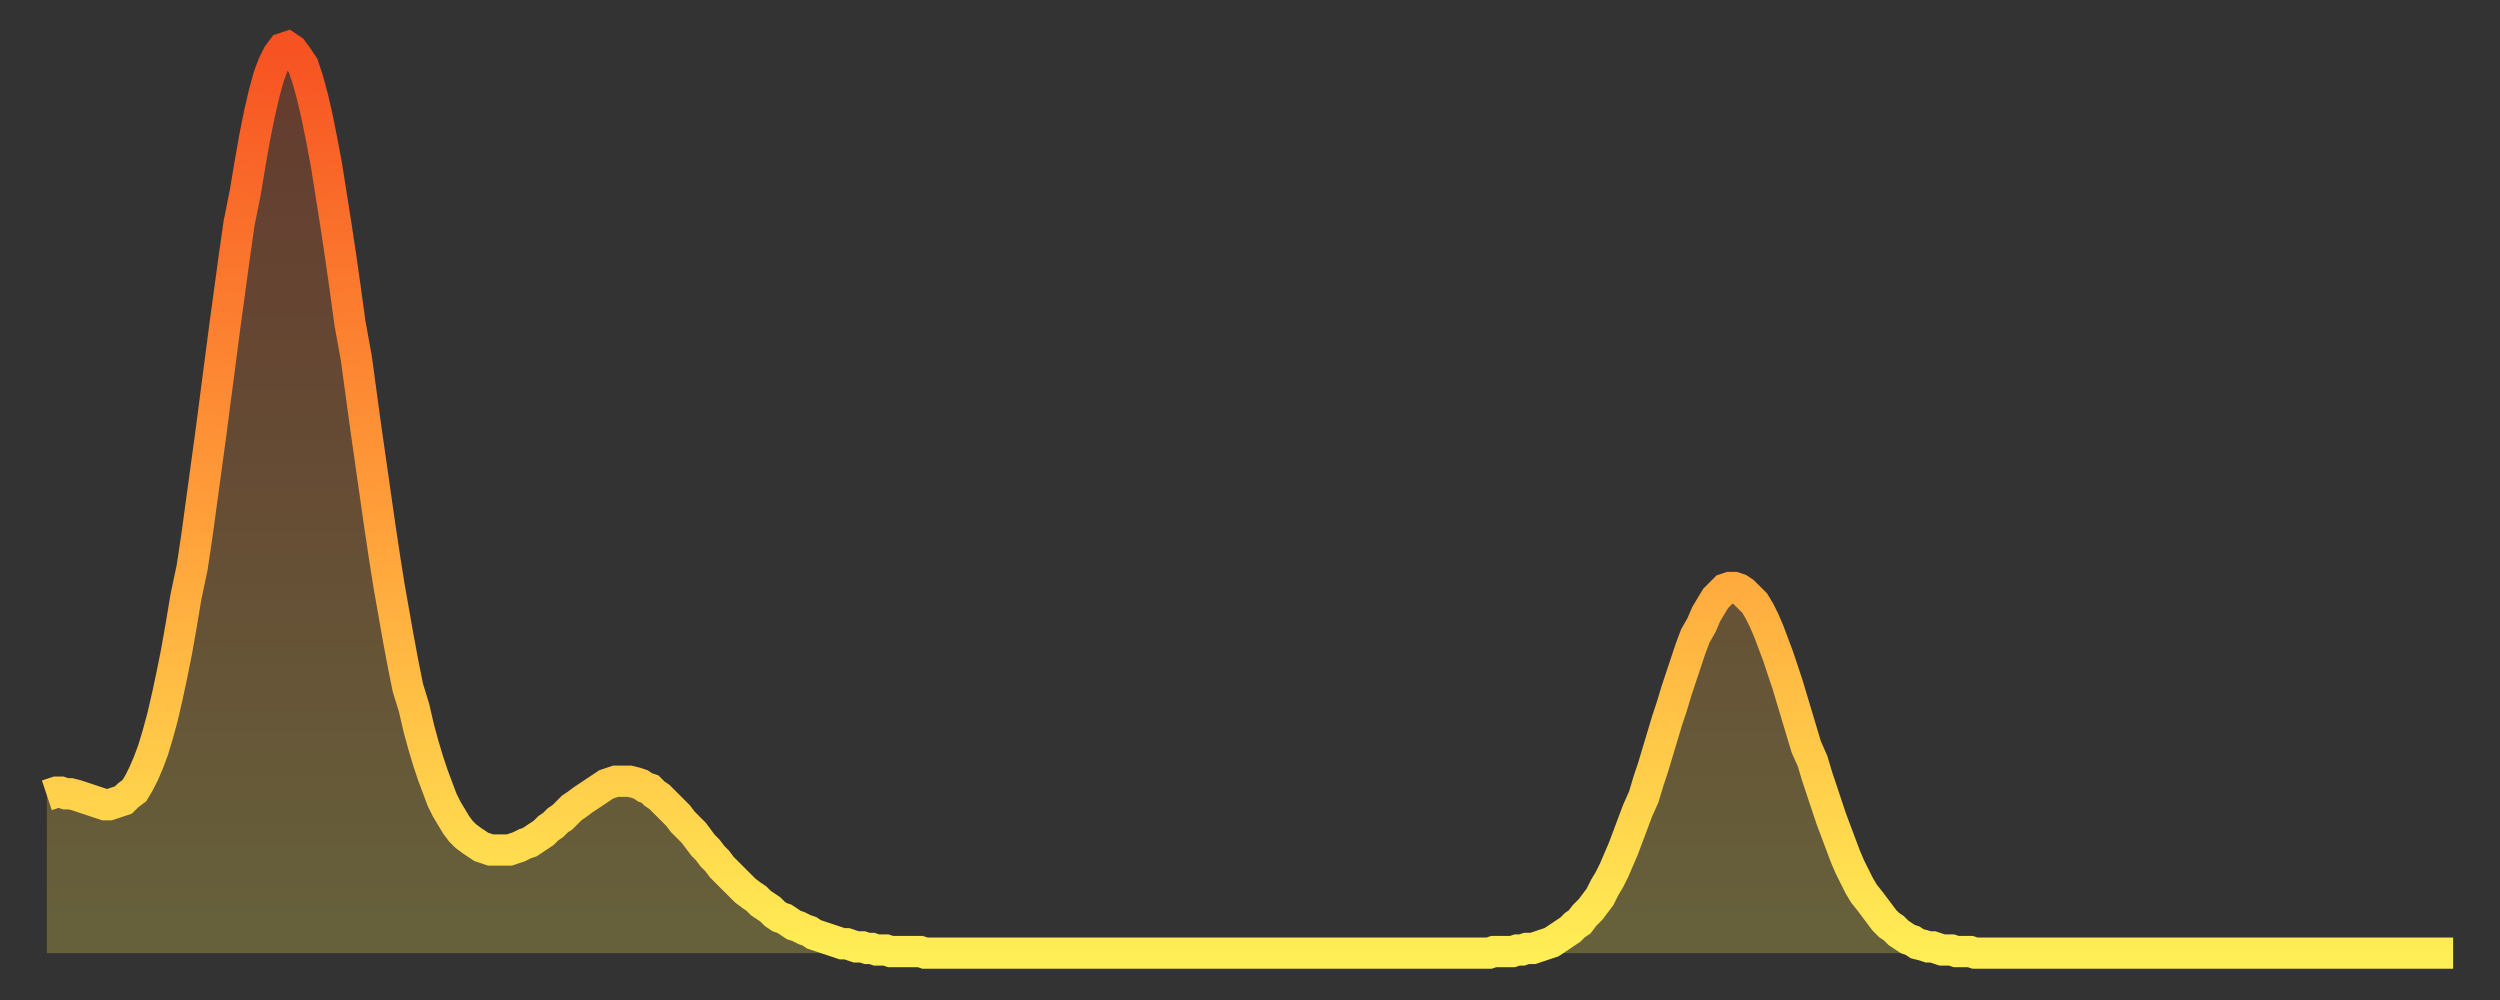
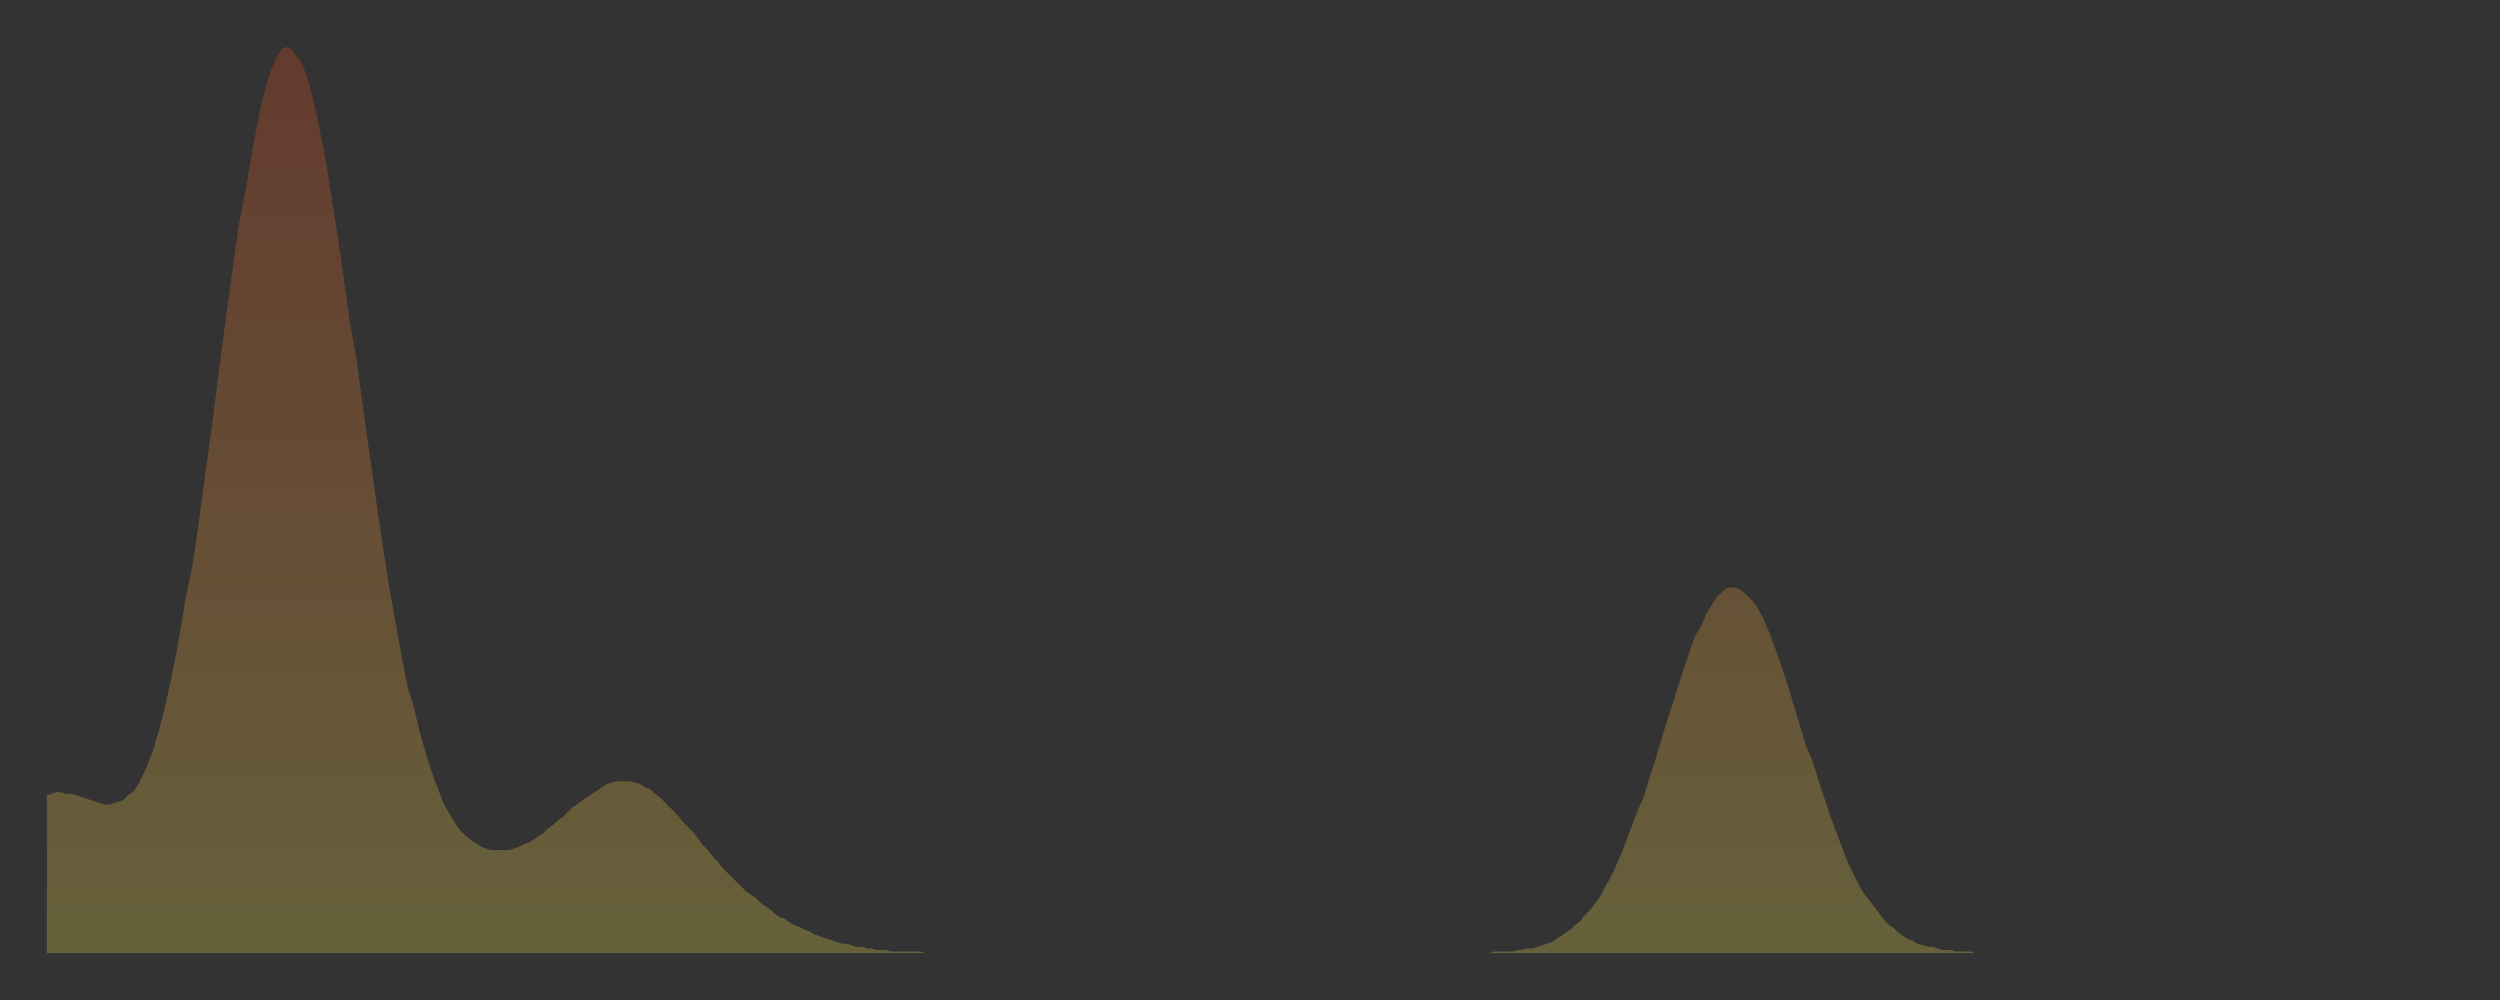
<svg xmlns="http://www.w3.org/2000/svg" baseProfile="full" height="64" version="1.1" width="160">
  <rect width="100%" height="100%" fill="#333333" stroke="none" />
  <defs>
    <linearGradient id="id1683300" x1="0" x2="0" y1="0" y2="1">
      <stop offset="0%" stop-color="#f75222" />
      <stop offset="50%" stop-color="#ff9c39" />
      <stop offset="100%" stop-color="#ffee55" />
    </linearGradient>
  </defs>
  <g transform="translate(3,3)">
    <g>
-       <path d="M 0.0 47.9 0.3 47.8 0.6 47.7 0.9 47.7 1.2 47.8 1.5 47.8 1.9 47.9 2.2 48.0 2.5 48.1 2.8 48.2 3.1 48.3 3.4 48.4 3.7 48.5 4.0 48.5 4.3 48.4 4.6 48.3 4.9 48.2 5.2 47.9 5.6 47.6 5.9 47.1 6.2 46.5 6.5 45.8 6.8 45.0 7.1 44.0 7.4 42.9 7.7 41.6 8.0 40.2 8.3 38.7 8.6 37.0 8.9 35.2 9.3 33.3 9.6 31.3 9.9 29.1 10.2 26.9 10.5 24.7 10.8 22.4 11.1 20.1 11.4 17.8 11.7 15.6 12.0 13.4 12.3 11.3 12.7 9.3 13.0 7.5 13.3 5.8 13.6 4.3 13.9 3.0 14.2 1.9 14.5 1.1 14.8 0.5 15.1 0.1 15.4 0.0 15.7 0.2 16.0 0.6 16.4 1.2 16.7 2.1 17.0 3.2 17.3 4.5 17.6 6.0 17.9 7.6 18.2 9.5 18.5 11.4 18.8 13.4 19.1 15.5 19.4 17.7 19.8 19.9 20.1 22.1 20.4 24.3 20.7 26.4 21.0 28.5 21.3 30.6 21.6 32.6 21.9 34.5 22.2 36.2 22.5 37.9 22.8 39.5 23.1 41.0 23.5 42.3 23.8 43.6 24.1 44.7 24.4 45.7 24.7 46.6 25.0 47.4 25.3 48.2 25.6 48.8 25.9 49.3 26.2 49.8 26.5 50.2 26.8 50.5 27.2 50.8 27.5 51.0 27.8 51.2 28.1 51.3 28.4 51.4 28.7 51.4 29.0 51.4 29.3 51.4 29.6 51.4 29.9 51.3 30.2 51.2 30.6 51.0 30.9 50.9 31.2 50.7 31.5 50.5 31.8 50.3 32.1 50.0 32.4 49.8 32.7 49.5 33.0 49.3 33.3 49.0 33.6 48.7 33.9 48.5 34.3 48.2 34.6 48.0 34.9 47.8 35.2 47.6 35.5 47.4 35.8 47.2 36.1 47.1 36.4 47.0 36.7 47.0 37.0 47.0 37.3 47.0 37.7 47.1 38.0 47.2 38.3 47.4 38.6 47.5 38.9 47.8 39.2 48.0 39.5 48.3 39.8 48.6 40.1 48.9 40.4 49.2 40.7 49.6 41.0 49.9 41.4 50.3 41.7 50.7 42.0 51.1 42.3 51.4 42.6 51.8 42.9 52.1 43.2 52.5 43.5 52.8 43.8 53.1 44.1 53.4 44.4 53.7 44.7 54.0 45.1 54.3 45.4 54.5 45.7 54.8 46.0 55.0 46.3 55.2 46.6 55.5 46.9 55.7 47.2 55.8 47.5 56.0 47.8 56.2 48.1 56.3 48.5 56.5 48.8 56.6 49.1 56.8 49.4 56.9 49.7 57.0 50.0 57.1 50.3 57.2 50.6 57.3 50.9 57.4 51.2 57.4 51.5 57.5 51.8 57.6 52.2 57.6 52.5 57.7 52.8 57.7 53.1 57.8 53.4 57.8 53.7 57.8 54.0 57.9 54.3 57.9 54.6 57.9 54.9 57.9 55.2 57.9 55.6 57.9 55.9 57.9 56.2 58.0 56.5 58.0 56.8 58.0 57.1 58.0 57.4 58.0 57.7 58.0 58.0 58.0 58.3 58.0 58.6 58.0 58.9 58.0 59.3 58.0 59.6 58.0 59.9 58.0 60.2 58.0 60.5 58.0 60.8 58.0 61.1 58.0 61.4 58.0 61.7 58.0 62.0 58.0 62.3 58.0 62.6 58.0 63.0 58.0 63.3 58.0 63.6 58.0 63.9 58.0 64.2 58.0 64.5 58.0 64.8 58.0 65.1 58.0 65.4 58.0 65.7 58.0 66.0 58.0 66.4 58.0 66.7 58.0 67.0 58.0 67.3 58.0 67.6 58.0 67.9 58.0 68.2 58.0 68.5 58.0 68.8 58.0 69.1 58.0 69.4 58.0 69.7 58.0 70.1 58.0 70.4 58.0 70.7 58.0 71.0 58.0 71.3 58.0 71.6 58.0 71.9 58.0 72.2 58.0 72.5 58.0 72.8 58.0 73.1 58.0 73.5 58.0 73.8 58.0 74.1 58.0 74.4 58.0 74.7 58.0 75.0 58.0 75.3 58.0 75.6 58.0 75.9 58.0 76.2 58.0 76.5 58.0 76.8 58.0 77.2 58.0 77.5 58.0 77.8 58.0 78.1 58.0 78.4 58.0 78.7 58.0 79.0 58.0 79.3 58.0 79.6 58.0 79.9 58.0 80.2 58.0 80.5 58.0 80.9 58.0 81.2 58.0 81.5 58.0 81.8 58.0 82.1 58.0 82.4 58.0 82.7 58.0 83.0 58.0 83.3 58.0 83.6 58.0 83.9 58.0 84.3 58.0 84.6 58.0 84.9 58.0 85.2 58.0 85.5 58.0 85.8 58.0 86.1 58.0 86.4 58.0 86.7 58.0 87.0 58.0 87.3 58.0 87.6 58.0 88.0 58.0 88.3 58.0 88.6 58.0 88.9 58.0 89.2 58.0 89.5 58.0 89.8 58.0 90.1 58.0 90.4 58.0 90.7 58.0 91.0 58.0 91.4 58.0 91.7 58.0 92.0 58.0 92.3 58.0 92.6 57.9 92.9 57.9 93.2 57.9 93.5 57.9 93.8 57.9 94.1 57.8 94.4 57.8 94.7 57.7 95.1 57.7 95.4 57.6 95.7 57.5 96.0 57.4 96.3 57.3 96.6 57.1 96.9 56.9 97.2 56.7 97.5 56.5 97.8 56.2 98.1 56.0 98.4 55.6 98.8 55.2 99.1 54.8 99.4 54.4 99.7 53.8 100.0 53.3 100.3 52.7 100.6 52.0 100.9 51.3 101.2 50.5 101.5 49.7 101.8 48.9 102.2 48.0 102.5 47.0 102.8 46.1 103.1 45.1 103.4 44.1 103.7 43.1 104.0 42.2 104.3 41.2 104.6 40.3 104.9 39.4 105.2 38.5 105.5 37.7 105.9 37.0 106.2 36.3 106.5 35.8 106.8 35.3 107.1 35.0 107.4 34.7 107.7 34.6 108.0 34.6 108.3 34.7 108.6 34.9 108.9 35.2 109.3 35.6 109.6 36.1 109.9 36.7 110.2 37.4 110.5 38.2 110.8 39.0 111.1 39.9 111.4 40.8 111.7 41.8 112.0 42.8 112.3 43.8 112.6 44.8 113.0 45.7 113.3 46.7 113.6 47.6 113.9 48.5 114.2 49.4 114.5 50.2 114.8 51.0 115.1 51.8 115.4 52.5 115.7 53.1 116.0 53.7 116.3 54.2 116.7 54.7 117.0 55.1 117.3 55.5 117.6 55.9 117.9 56.2 118.2 56.4 118.5 56.7 118.8 56.9 119.1 57.1 119.4 57.2 119.7 57.4 120.1 57.5 120.4 57.6 120.7 57.6 121.0 57.7 121.3 57.8 121.6 57.8 121.9 57.8 122.2 57.9 122.5 57.9 122.8 57.9 123.1 57.9 123.4 58.0 123.8 58.0 124.1 58.0 124.4 58.0 124.7 58.0 125.0 58.0 125.3 58.0 125.6 58.0 125.9 58.0 126.2 58.0 126.5 58.0 126.8 58.0 127.2 58.0 127.5 58.0 127.8 58.0 128.1 58.0 128.4 58.0 128.7 58.0 129.0 58.0 129.3 58.0 129.6 58.0 129.9 58.0 130.2 58.0 130.5 58.0 130.9 58.0 131.2 58.0 131.5 58.0 131.8 58.0 132.1 58.0 132.4 58.0 132.7 58.0 133.0 58.0 133.3 58.0 133.6 58.0 133.9 58.0 134.2 58.0 134.6 58.0 134.9 58.0 135.2 58.0 135.5 58.0 135.8 58.0 136.1 58.0 136.4 58.0 136.7 58.0 137.0 58.0 137.3 58.0 137.6 58.0 138.0 58.0 138.3 58.0 138.6 58.0 138.9 58.0 139.2 58.0 139.5 58.0 139.8 58.0 140.1 58.0 140.4 58.0 140.7 58.0 141.0 58.0 141.3 58.0 141.7 58.0 142.0 58.0 142.3 58.0 142.6 58.0 142.9 58.0 143.2 58.0 143.5 58.0 143.8 58.0 144.1 58.0 144.4 58.0 144.7 58.0 145.1 58.0 145.4 58.0 145.7 58.0 146.0 58.0 146.3 58.0 146.6 58.0 146.9 58.0 147.2 58.0 147.5 58.0 147.8 58.0 148.1 58.0 148.4 58.0 148.8 58.0 149.1 58.0 149.4 58.0 149.7 58.0 150.0 58.0 150.3 58.0 150.6 58.0 150.9 58.0 151.2 58.0 151.5 58.0 151.8 58.0 152.1 58.0 152.5 58.0 152.8 58.0 153.1 58.0 153.4 58.0 153.7 58.0 154.0 58.0" fill="none" id="graph-curve" opacity="1" stroke="url(#id1683300)" stroke-width="2" />
      <path d="M 0 58 L 0.0 47.9 0.3 47.8 0.6 47.7 0.9 47.7 1.2 47.8 1.5 47.8 1.9 47.9 2.2 48.0 2.5 48.1 2.8 48.2 3.1 48.3 3.4 48.4 3.7 48.5 4.0 48.5 4.3 48.4 4.6 48.3 4.9 48.2 5.2 47.9 5.6 47.6 5.9 47.1 6.2 46.5 6.5 45.8 6.8 45.0 7.1 44.0 7.4 42.9 7.7 41.6 8.0 40.2 8.3 38.7 8.6 37.0 8.9 35.2 9.3 33.3 9.6 31.3 9.9 29.1 10.2 26.9 10.5 24.7 10.8 22.4 11.1 20.1 11.4 17.8 11.7 15.6 12.0 13.4 12.3 11.3 12.7 9.3 13.0 7.5 13.3 5.8 13.6 4.3 13.9 3.0 14.2 1.9 14.5 1.1 14.8 0.5 15.1 0.1 15.4 0.0 15.7 0.2 16.0 0.6 16.4 1.2 16.7 2.1 17.0 3.2 17.3 4.5 17.6 6.0 17.9 7.6 18.2 9.5 18.5 11.4 18.8 13.4 19.1 15.5 19.4 17.7 19.8 19.9 20.1 22.1 20.4 24.3 20.7 26.4 21.0 28.5 21.3 30.6 21.6 32.6 21.9 34.5 22.2 36.2 22.5 37.9 22.8 39.5 23.1 41.0 23.5 42.3 23.8 43.6 24.1 44.7 24.4 45.7 24.7 46.6 25.0 47.4 25.3 48.2 25.6 48.8 25.9 49.3 26.2 49.8 26.5 50.2 26.8 50.5 27.2 50.8 27.5 51.0 27.8 51.2 28.1 51.3 28.4 51.4 28.7 51.4 29.0 51.4 29.3 51.4 29.6 51.4 29.9 51.3 30.2 51.2 30.6 51.0 30.9 50.9 31.2 50.7 31.5 50.5 31.8 50.3 32.1 50.0 32.4 49.8 32.7 49.5 33.0 49.3 33.3 49.0 33.6 48.7 33.9 48.5 34.3 48.2 34.6 48.0 34.9 47.8 35.2 47.6 35.5 47.4 35.8 47.2 36.1 47.1 36.4 47.0 36.7 47.0 37.0 47.0 37.3 47.0 37.7 47.1 38.0 47.2 38.3 47.4 38.6 47.5 38.9 47.8 39.2 48.0 39.5 48.3 39.8 48.6 40.1 48.9 40.4 49.2 40.7 49.6 41.0 49.9 41.4 50.3 41.7 50.7 42.0 51.1 42.3 51.4 42.6 51.8 42.9 52.1 43.2 52.5 43.5 52.8 43.8 53.1 44.1 53.4 44.4 53.7 44.7 54.0 45.1 54.3 45.4 54.5 45.7 54.8 46.0 55.0 46.3 55.2 46.6 55.5 46.9 55.7 47.2 55.8 47.5 56.0 47.8 56.2 48.1 56.3 48.5 56.5 48.8 56.6 49.1 56.8 49.4 56.9 49.7 57.0 50.0 57.1 50.3 57.2 50.6 57.3 50.9 57.4 51.2 57.4 51.5 57.5 51.8 57.6 52.2 57.6 52.5 57.7 52.8 57.7 53.1 57.8 53.4 57.8 53.7 57.8 54.0 57.9 54.3 57.9 54.6 57.9 54.9 57.9 55.2 57.9 55.6 57.9 55.9 57.9 56.2 58.0 56.5 58.0 56.8 58.0 57.1 58.0 57.4 58.0 57.7 58.0 58.0 58.0 58.3 58.0 58.6 58.0 58.9 58.0 59.3 58.0 59.6 58.0 59.9 58.0 60.2 58.0 60.5 58.0 60.8 58.0 61.1 58.0 61.4 58.0 61.7 58.0 62.0 58.0 62.3 58.0 62.6 58.0 63.0 58.0 63.3 58.0 63.6 58.0 63.9 58.0 64.2 58.0 64.5 58.0 64.8 58.0 65.1 58.0 65.4 58.0 65.7 58.0 66.0 58.0 66.4 58.0 66.7 58.0 67.0 58.0 67.3 58.0 67.6 58.0 67.9 58.0 68.2 58.0 68.5 58.0 68.8 58.0 69.1 58.0 69.4 58.0 69.7 58.0 70.1 58.0 70.4 58.0 70.7 58.0 71.0 58.0 71.3 58.0 71.6 58.0 71.9 58.0 72.2 58.0 72.5 58.0 72.8 58.0 73.1 58.0 73.5 58.0 73.8 58.0 74.1 58.0 74.4 58.0 74.7 58.0 75.0 58.0 75.3 58.0 75.6 58.0 75.9 58.0 76.2 58.0 76.5 58.0 76.8 58.0 77.2 58.0 77.5 58.0 77.8 58.0 78.1 58.0 78.4 58.0 78.7 58.0 79.0 58.0 79.3 58.0 79.6 58.0 79.9 58.0 80.2 58.0 80.5 58.0 80.9 58.0 81.2 58.0 81.5 58.0 81.8 58.0 82.1 58.0 82.4 58.0 82.7 58.0 83.0 58.0 83.3 58.0 83.6 58.0 83.9 58.0 84.3 58.0 84.6 58.0 84.9 58.0 85.2 58.0 85.5 58.0 85.8 58.0 86.1 58.0 86.4 58.0 86.7 58.0 87.0 58.0 87.3 58.0 87.6 58.0 88.0 58.0 88.3 58.0 88.6 58.0 88.9 58.0 89.2 58.0 89.5 58.0 89.8 58.0 90.1 58.0 90.4 58.0 90.7 58.0 91.0 58.0 91.4 58.0 91.7 58.0 92.0 58.0 92.3 58.0 92.6 57.9 92.9 57.9 93.2 57.9 93.5 57.9 93.8 57.9 94.1 57.8 94.4 57.8 94.7 57.7 95.1 57.7 95.4 57.6 95.7 57.5 96.0 57.4 96.3 57.3 96.6 57.1 96.9 56.9 97.2 56.7 97.5 56.5 97.8 56.2 98.1 56.0 98.4 55.6 98.8 55.2 99.1 54.8 99.4 54.4 99.7 53.8 100.0 53.3 100.3 52.7 100.6 52.0 100.9 51.3 101.2 50.5 101.5 49.7 101.8 48.9 102.2 48.0 102.5 47.0 102.8 46.1 103.1 45.1 103.4 44.1 103.7 43.1 104.0 42.2 104.3 41.2 104.6 40.3 104.9 39.4 105.2 38.5 105.5 37.7 105.9 37.0 106.2 36.3 106.5 35.8 106.8 35.3 107.1 35.0 107.4 34.7 107.7 34.6 108.0 34.6 108.3 34.7 108.6 34.9 108.9 35.2 109.3 35.6 109.6 36.1 109.9 36.7 110.2 37.4 110.5 38.2 110.8 39.0 111.1 39.9 111.4 40.8 111.7 41.8 112.0 42.8 112.3 43.8 112.6 44.8 113.0 45.7 113.3 46.7 113.6 47.6 113.9 48.5 114.2 49.4 114.5 50.2 114.8 51.0 115.1 51.8 115.4 52.5 115.7 53.1 116.0 53.7 116.3 54.2 116.7 54.7 117.0 55.1 117.3 55.5 117.6 55.9 117.9 56.2 118.2 56.4 118.5 56.7 118.8 56.9 119.1 57.1 119.4 57.2 119.7 57.4 120.1 57.5 120.4 57.6 120.7 57.6 121.0 57.7 121.3 57.8 121.6 57.8 121.9 57.8 122.2 57.9 122.5 57.9 122.8 57.9 123.1 57.9 123.4 58.0 123.8 58.0 124.1 58.0 124.4 58.0 124.7 58.0 125.0 58.0 125.3 58.0 125.6 58.0 125.9 58.0 126.2 58.0 126.5 58.0 126.8 58.0 127.2 58.0 127.5 58.0 127.8 58.0 128.1 58.0 128.4 58.0 128.7 58.0 129.0 58.0 129.3 58.0 129.6 58.0 129.9 58.0 130.2 58.0 130.5 58.0 130.9 58.0 131.2 58.0 131.5 58.0 131.8 58.0 132.1 58.0 132.4 58.0 132.7 58.0 133.0 58.0 133.3 58.0 133.6 58.0 133.9 58.0 134.2 58.0 134.6 58.0 134.9 58.0 135.2 58.0 135.5 58.0 135.8 58.0 136.1 58.0 136.4 58.0 136.7 58.0 137.0 58.0 137.3 58.0 137.6 58.0 138.0 58.0 138.3 58.0 138.6 58.0 138.9 58.0 139.2 58.0 139.5 58.0 139.8 58.0 140.1 58.0 140.4 58.0 140.7 58.0 141.0 58.0 141.3 58.0 141.7 58.0 142.0 58.0 142.3 58.0 142.6 58.0 142.9 58.0 143.2 58.0 143.5 58.0 143.8 58.0 144.1 58.0 144.4 58.0 144.7 58.0 145.1 58.0 145.4 58.0 145.7 58.0 146.0 58.0 146.3 58.0 146.6 58.0 146.9 58.0 147.2 58.0 147.5 58.0 147.8 58.0 148.1 58.0 148.4 58.0 148.8 58.0 149.1 58.0 149.4 58.0 149.7 58.0 150.0 58.0 150.3 58.0 150.6 58.0 150.9 58.0 151.2 58.0 151.5 58.0 151.8 58.0 152.1 58.0 152.5 58.0 152.8 58.0 153.1 58.0 153.4 58.0 153.7 58.0 154.0 58.0 154 58" fill="url(#id1683300)" fill-opacity=".25" id="graph-shadow" />
    </g>
  </g>
</svg>